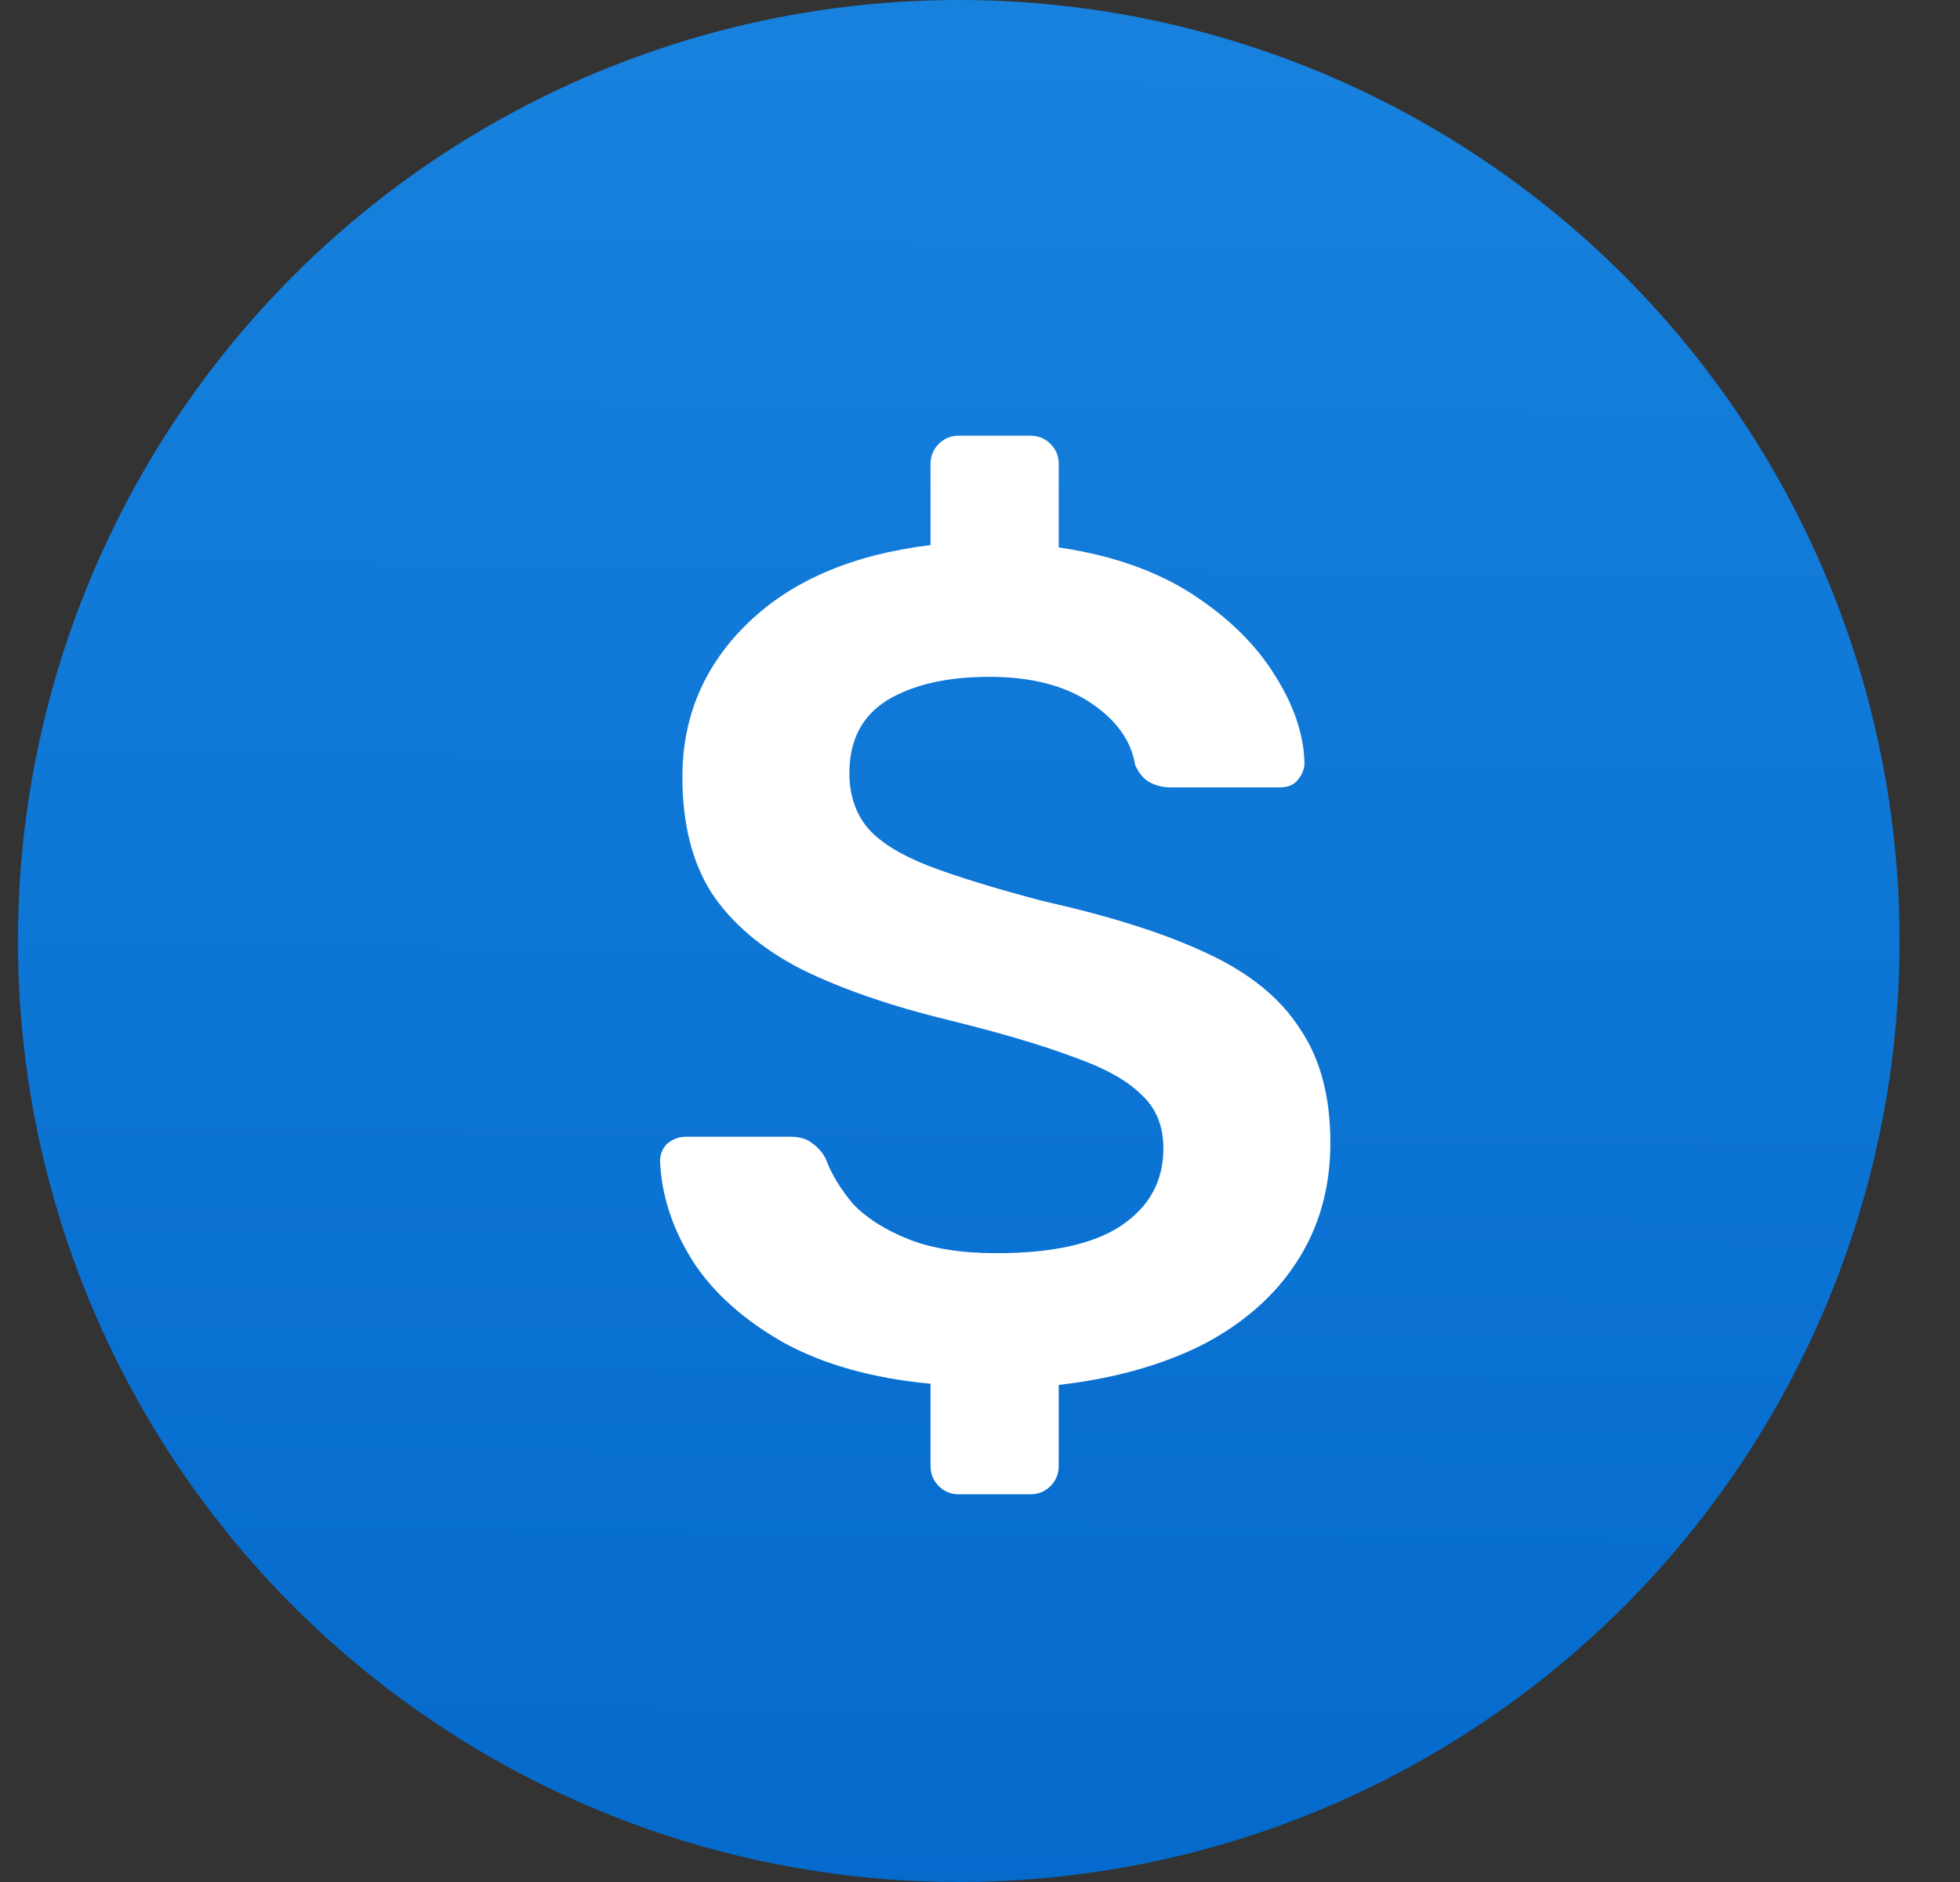
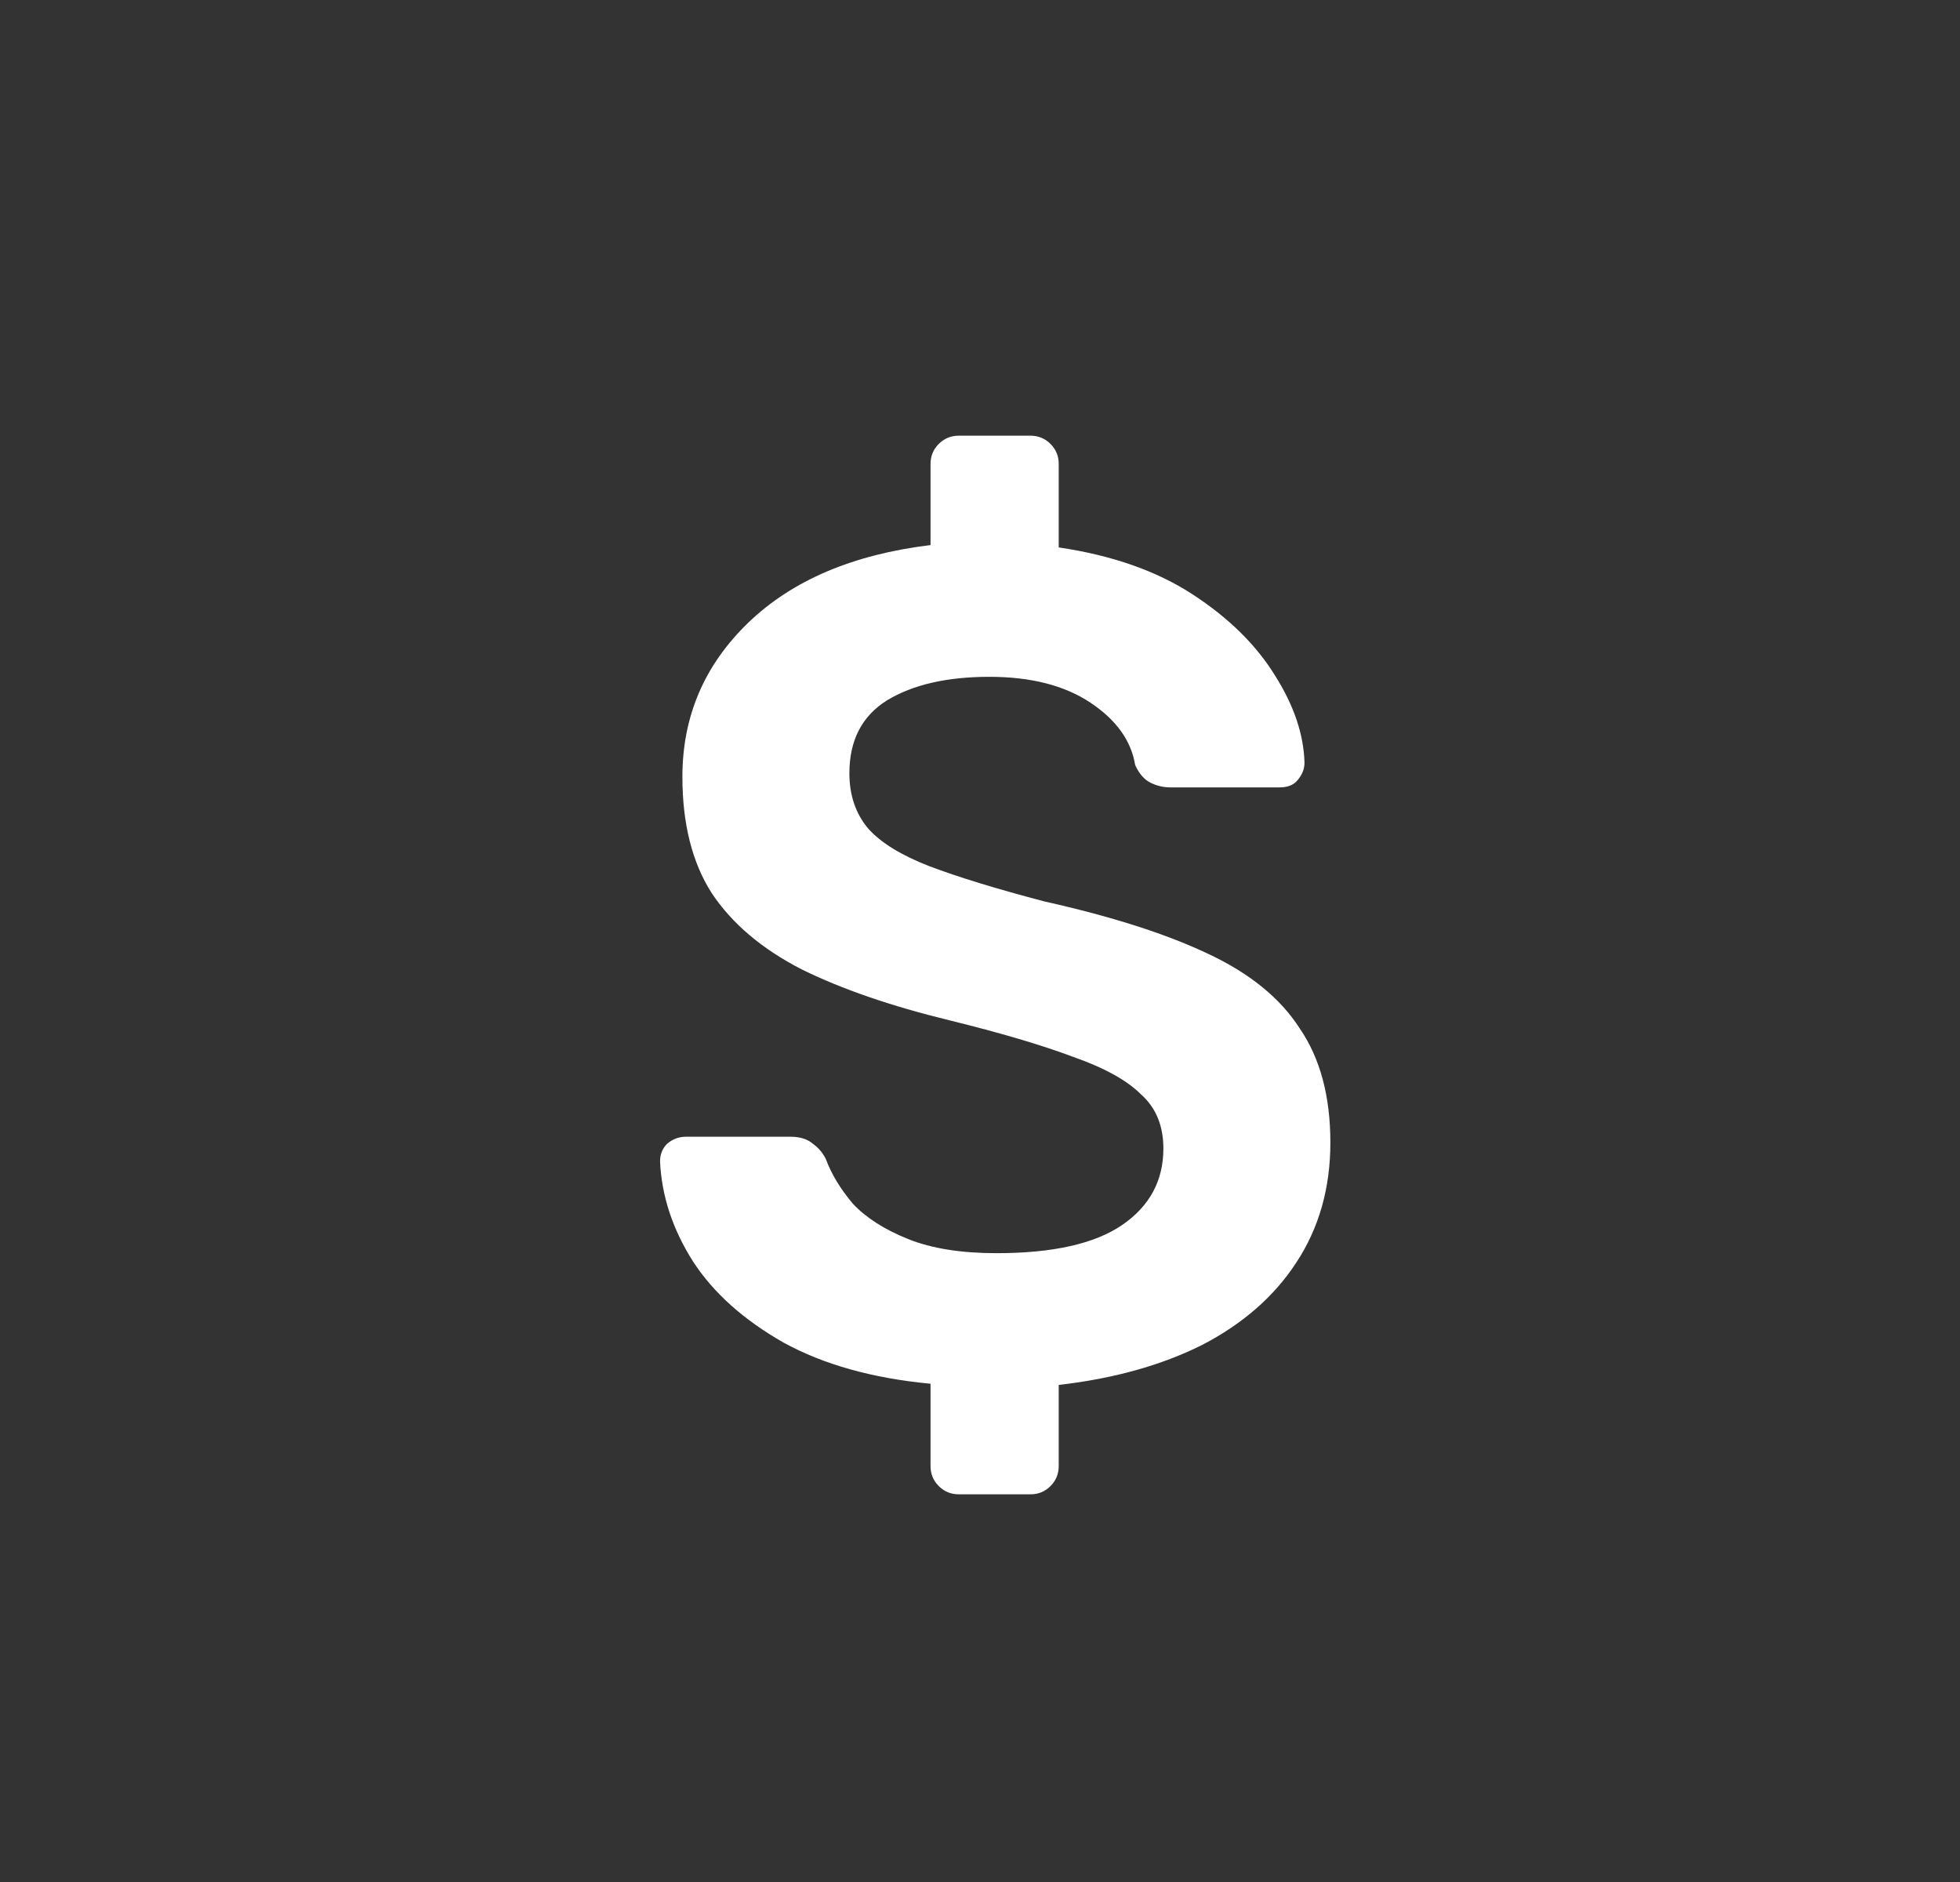
<svg xmlns="http://www.w3.org/2000/svg" width="25" height="24" viewBox="0 0 25 24" fill="none">
  <rect x="0" y="0" width="25" height="24" fill="#333333" stroke="none" />
-   <circle cx="12.229" cy="12" r="12" fill="url(#paint0_linear_1781_566)" />
  <path d="M12.229 19.056C12.129 19.056 12.044 19.021 11.974 18.951C11.904 18.881 11.869 18.796 11.869 18.696V17.646C11.129 17.576 10.504 17.401 9.994 17.121C9.484 16.831 9.099 16.486 8.839 16.086C8.579 15.676 8.439 15.251 8.419 14.811C8.419 14.721 8.449 14.646 8.509 14.586C8.579 14.526 8.659 14.496 8.749 14.496H10.084C10.204 14.496 10.299 14.526 10.369 14.586C10.439 14.636 10.494 14.701 10.534 14.781C10.604 14.971 10.719 15.161 10.879 15.351C11.049 15.531 11.284 15.681 11.584 15.801C11.884 15.921 12.259 15.981 12.709 15.981C13.429 15.981 13.964 15.861 14.314 15.621C14.664 15.381 14.839 15.056 14.839 14.646C14.839 14.356 14.744 14.126 14.554 13.956C14.374 13.776 14.084 13.616 13.684 13.476C13.284 13.326 12.759 13.171 12.109 13.011C11.369 12.831 10.744 12.616 10.234 12.366C9.724 12.106 9.339 11.781 9.079 11.391C8.829 11.001 8.704 10.506 8.704 9.906C8.704 9.136 8.984 8.481 9.544 7.941C10.104 7.401 10.879 7.071 11.869 6.951V5.916C11.869 5.816 11.904 5.731 11.974 5.661C12.044 5.591 12.129 5.556 12.229 5.556H13.144C13.244 5.556 13.329 5.591 13.399 5.661C13.469 5.731 13.504 5.816 13.504 5.916V6.981C14.184 7.081 14.754 7.281 15.214 7.581C15.674 7.881 16.024 8.226 16.264 8.616C16.504 8.996 16.629 9.366 16.639 9.726C16.639 9.806 16.609 9.881 16.549 9.951C16.499 10.011 16.424 10.041 16.324 10.041H14.929C14.839 10.041 14.754 10.021 14.674 9.981C14.594 9.941 14.529 9.866 14.479 9.756C14.429 9.446 14.239 9.181 13.909 8.961C13.579 8.741 13.149 8.631 12.619 8.631C12.079 8.631 11.644 8.731 11.314 8.931C10.994 9.131 10.834 9.441 10.834 9.861C10.834 10.141 10.914 10.376 11.074 10.566C11.234 10.746 11.494 10.906 11.854 11.046C12.224 11.186 12.714 11.336 13.324 11.496C14.174 11.686 14.864 11.906 15.394 12.156C15.934 12.406 16.329 12.726 16.579 13.116C16.839 13.496 16.969 13.981 16.969 14.571C16.969 15.151 16.824 15.661 16.534 16.101C16.254 16.531 15.854 16.881 15.334 17.151C14.814 17.411 14.204 17.581 13.504 17.661V18.696C13.504 18.796 13.469 18.881 13.399 18.951C13.329 19.021 13.244 19.056 13.144 19.056H12.229Z" fill="white" />
  <defs>
    <linearGradient id="paint0_linear_1781_566" x1="12.223" y1="27.304" x2="12.852" y2="-39.509" gradientUnits="userSpaceOnUse">
      <stop stop-color="#0167CA" />
      <stop offset="1" stop-color="#38A8FA" />
    </linearGradient>
  </defs>
</svg>